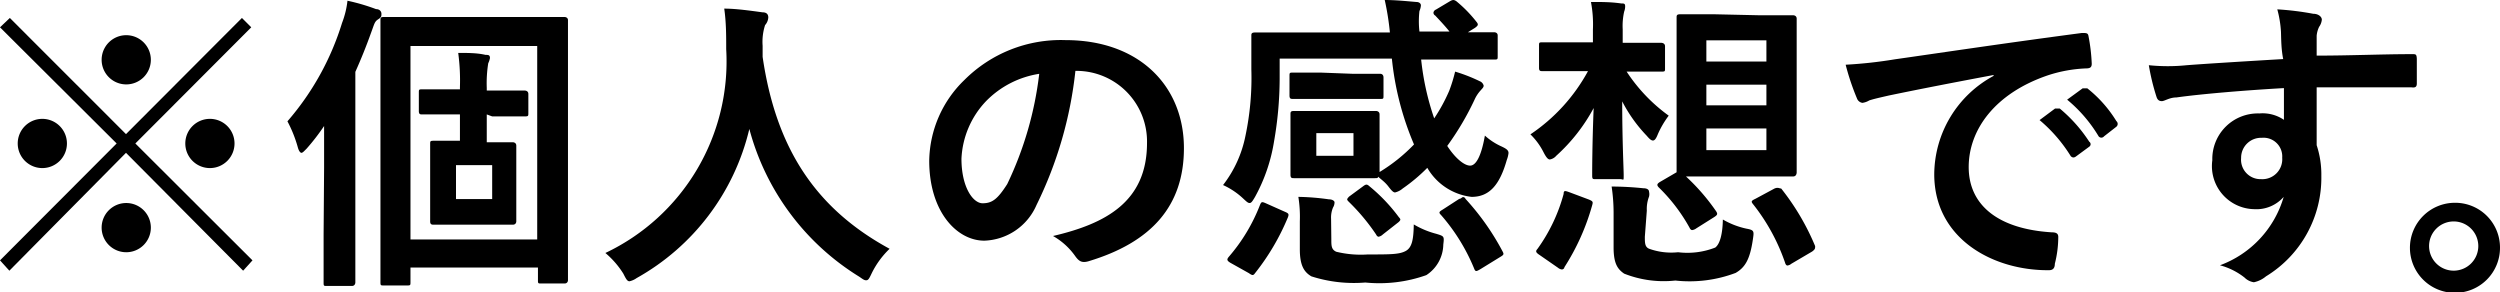
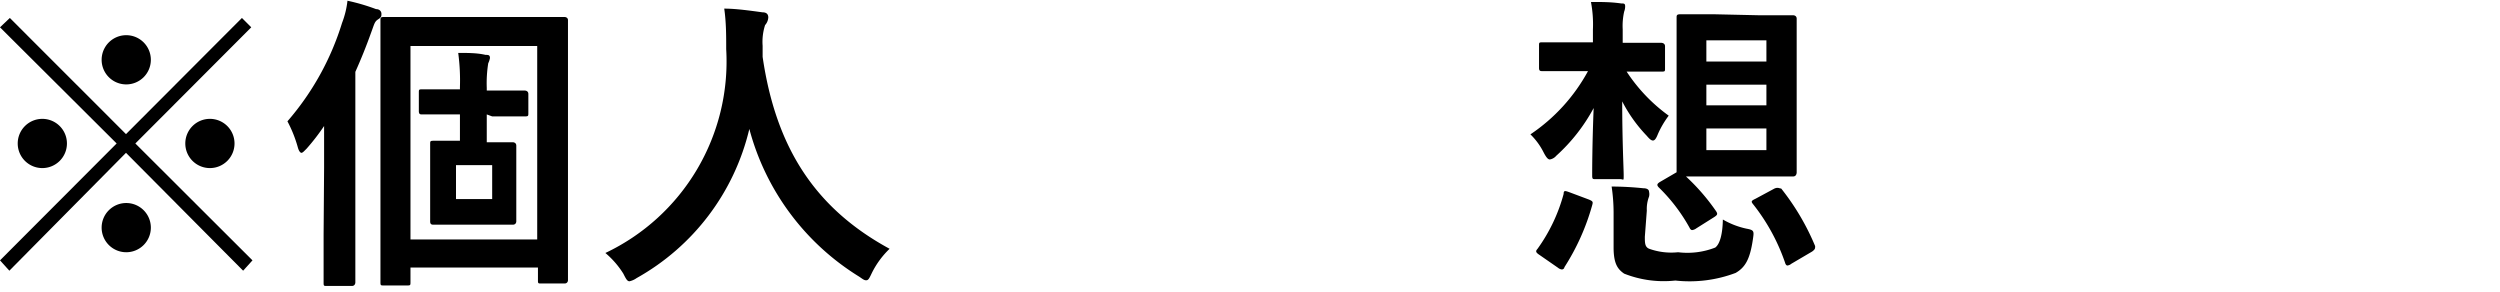
<svg xmlns="http://www.w3.org/2000/svg" viewBox="0 0 101.59 11.88">
  <path d="m10.26 10.58-.38.42-4.76-4.79-4.74 4.79-.38-.42 4.74-4.75-4.74-4.72.4-.38 4.72 4.72 4.71-4.72.38.38-4.71 4.72zm-7.54-4.75a1 1 0 0 1 -1 1 1 1 0 0 1 -1-1 1 1 0 0 1 1-1 1 1 0 0 1 1 1zm3.41-3.4a1 1 0 0 1 -1 1 1 1 0 0 1 0-2 1 1 0 0 1 1 1zm0 6.82a1 1 0 0 1 -1 1 1 1 0 0 1 -1-1 1 1 0 0 1 1-1 1 1 0 0 1 1 1zm3.4-3.42a1 1 0 0 1 -1 1 1 1 0 0 1 -1-1 1 1 0 0 1 1-1 1 1 0 0 1 1 1z" />
  <path d="m13.17 6.81c0-.48 0-1.1 0-1.69a8.7 8.7 0 0 1 -.71.92c-.1.1-.16.17-.21.17s-.11-.08-.15-.23a5.18 5.18 0 0 0 -.42-1.05 11.05 11.05 0 0 0 2.22-4 3.59 3.59 0 0 0 .22-.9 8 8 0 0 1 1.16.34c.14 0 .22.09.22.19s0 .14-.14.23-.15.19-.27.51c-.21.59-.43 1.13-.65 1.62v6.63 1.93s0 .14-.14.14h-1.02c-.12 0-.13 0-.13-.14s0-.68 0-1.93zm2.43 4.79c-.13 0-.14 0-.14-.14s0-.89 0-4.26v-3.2c0-2.25 0-3.09 0-3.18s0-.13.14-.13.51 0 1.73 0h3.87 1.74s.14 0 .14.13 0 1 0 2.9v3.46 4.21s0 .13-.14.13h-.94c-.13 0-.14 0-.14-.13v-.52h-5.18v.59c0 .13 0 .14-.14.14zm1.08-1.87h5.15v-7.86h-5.15zm3.1-5.08v1.13h1.06s.14 0 .14.14 0 .34 0 1v1.08 1s0 .13-.14.13-.32 0-1.06 0h-1.1c-.74 0-1 0-1.06 0s-.14 0-.14-.13 0-.34 0-1v-1.14c0-.63 0-.88 0-1s0-.14.14-.14.33 0 1.07 0v-1.07h-.19c-.93 0-1.26 0-1.34 0s-.14 0-.14-.14v-.74c0-.13 0-.14.14-.14s.41 0 1.34 0h.19v-.1a8.41 8.41 0 0 0 -.07-1.38c.39 0 .77 0 1.11.08.11 0 .18 0 .18.13a.85.85 0 0 1 -.07.21 5.17 5.17 0 0 0 -.06 1v.11h.22 1.33s.14 0 .14.14v.77c0 .12 0 .14-.14.14s-.41 0-1.33 0zm.22 2.06h-1.47v1.38h1.47z" />
  <path d="m35.43 11.09c-.1.21-.14.3-.23.3s-.14-.05-.29-.15a10.1 10.1 0 0 1 -4.46-6 9.43 9.43 0 0 1 -4.58 6.06.79.79 0 0 1 -.29.13c-.09 0-.14-.09-.25-.31a3.59 3.59 0 0 0 -.73-.84 8.61 8.61 0 0 0 4.91-8.28c0-.56 0-1.09-.08-1.65.49 0 1.1.09 1.55.15q.24 0 .24.21a.51.51 0 0 1 -.13.31 2.21 2.21 0 0 0 -.1.84v.45c.54 3.7 2.14 6.16 5.16 7.8a3.51 3.51 0 0 0 -.72.98z" />
-   <path d="m43.7 2.88a16.25 16.25 0 0 1 -1.58 5.45 2.4 2.4 0 0 1 -2.12 1.45c-1.12 0-2.24-1.18-2.24-3.25a4.65 4.65 0 0 1 1.43-3.28 5.54 5.54 0 0 1 4.11-1.62c3 0 4.81 1.87 4.81 4.39 0 2.35-1.32 3.83-3.89 4.6-.26.07-.38 0-.54-.23a2.77 2.77 0 0 0 -.89-.8c2.14-.5 3.82-1.39 3.82-3.78a2.87 2.87 0 0 0 -2.83-2.93zm-3.63 1.23a3.62 3.62 0 0 0 -1 2.34c0 1.16.47 1.81.86 1.81s.61-.17 1-.78a14.16 14.16 0 0 0 1.3-4.48 3.84 3.84 0 0 0 -2.16 1.11z" />
-   <path d="m58.92.05c.12-.07.17-.06.26 0a5.3 5.3 0 0 1 .82.84c.09.11.06.15-.06.24l-.29.18h1.07s.14 0 .14.13v.84c0 .13 0 .14-.14.14s-.49 0-1.69 0h-1.28a10.74 10.74 0 0 0 .53 2.39 6.93 6.93 0 0 0 .61-1.12 6.13 6.13 0 0 0 .24-.78 6.6 6.6 0 0 1 1 .39.26.26 0 0 1 .16.18c0 .07-.06.12-.12.19a1.4 1.4 0 0 0 -.25.38 11.42 11.42 0 0 1 -1.11 1.88c.34.52.7.8.93.8s.45-.36.6-1.22a2.56 2.56 0 0 0 .63.42c.24.11.33.17.33.29a1.11 1.11 0 0 1 -.07.28c-.29 1.02-.71 1.5-1.43 1.5a2.39 2.39 0 0 1 -1.8-1.18 7 7 0 0 1 -1 .84.74.74 0 0 1 -.31.16c-.07 0-.14-.07-.27-.24s-.27-.27-.42-.4c0 .06-.05.06-.14.06s-.33 0-1.07 0h-1.13c-.75 0-1 0-1.08 0s-.14 0-.14-.14 0-.28 0-.81v-.83c0-.53 0-.72 0-.81s0-.14.14-.14.33 0 1.08 0h1.19 1.07s.14 0 .14.14 0 .28 0 .81v.83.7a6.88 6.88 0 0 0 1.4-1.12 11.91 11.91 0 0 1 -.9-3.49h-4.56v.84a15 15 0 0 1 -.23 2.54 6.93 6.93 0 0 1 -.77 2.24c-.1.17-.15.25-.22.25s-.13-.06-.27-.19a3 3 0 0 0 -.81-.54 4.78 4.78 0 0 0 .91-2 11.41 11.41 0 0 0 .24-2.7c0-.88 0-1.3 0-1.37s0-.13.15-.13.49 0 1.71 0h3.77a11 11 0 0 0 -.21-1.32c.45 0 .91.05 1.28.08.13 0 .19.07.19.14a.7.7 0 0 1 -.06.23 3.74 3.74 0 0 0 0 .83h1.22c-.19-.24-.45-.51-.58-.65a.13.13 0 0 1 -.07-.12.16.16 0 0 1 .1-.12zm-8.92 10.63c-.15-.09-.15-.14-.07-.24a7.15 7.15 0 0 0 1.27-2.11c.06-.14.08-.14.26-.06l.74.33c.17.07.18.1.14.22a9.46 9.46 0 0 1 -1.34 2.28c-.07.1-.11.1-.25 0zm5-7.68h1.1s.12 0 .12.15v.73c0 .13 0 .14-.12.14s-.38 0-1.14 0h-1.29c-.75 0-1.05 0-1.13 0s-.14 0-.14-.14v-.78c0-.14 0-.15.14-.15s.38 0 1.13 0zm-.9 6.73c0 .25 0 .41.2.5a4.21 4.21 0 0 0 1.28.11c.92 0 1.28 0 1.54-.14s.32-.47.33-1.08a3.51 3.51 0 0 0 .91.38c.33.1.33.1.29.44a1.51 1.51 0 0 1 -.69 1.24 5.69 5.69 0 0 1 -2.48.3 5.65 5.65 0 0 1 -2.19-.25c-.29-.17-.47-.43-.47-1.1v-1.13a5.16 5.16 0 0 0 -.06-1 9.81 9.81 0 0 1 1.24.1c.15 0 .23.07.23.12a.4.4 0 0 1 -.06.21 1.05 1.05 0 0 0 -.08.46zm.9-4.32h-1.51v.92h1.51zm.39 2.16c.12-.09.16-.09.26 0a7 7 0 0 1 1.19 1.25c.08.09.09.11 0 .2l-.65.51a.34.34 0 0 1 -.17.09s-.06 0-.1-.09a8.29 8.29 0 0 0 -1.1-1.32c-.1-.1-.1-.11 0-.22zm3.91.51c.07 0 .11-.07.15-.07s.06 0 .11.08a10.17 10.17 0 0 1 1.49 2.11c.07.13.07.15-.1.25l-.78.48c-.17.1-.21.12-.26 0a7.79 7.79 0 0 0 -1.35-2.19c-.1-.1-.09-.13.06-.22z" />
  <path d="m64.73 1.2a4.88 4.88 0 0 0 -.08-1.12c.45 0 .81 0 1.23.06.11 0 .16 0 .16.12a.59.59 0 0 1 -.04.21 2.66 2.66 0 0 0 -.06.72v.55h.16 1.41s.15 0 .15.14v.9c0 .12 0 .13-.15.13s-.39 0-1.41 0a6.79 6.79 0 0 0 1.71 1.79 3.7 3.7 0 0 0 -.44.75c-.07.18-.13.26-.2.26s-.14-.06-.25-.19a5.93 5.93 0 0 1 -1-1.4c0 1.59.06 2.74.06 3s0 .16-.14.16h-1c-.12 0-.14 0-.14-.16s0-1.25.06-2.73a7.18 7.18 0 0 1 -1.52 1.94.44.44 0 0 1 -.26.15c-.08 0-.15-.09-.25-.28a2.72 2.72 0 0 0 -.54-.74 7.28 7.28 0 0 0 2.34-2.57h-.42c-1 0-1.35 0-1.43 0s-.14 0-.14-.13v-.9c0-.13 0-.14.14-.14s.41 0 1.43 0h.62zm-2.17 9.16c-.17-.11-.16-.16-.08-.25a6.87 6.87 0 0 0 1.06-2.23c0-.15.06-.13.23-.07l.8.3c.16.07.17.09.13.23a9.23 9.23 0 0 1 -1.13 2.52c0 .06-.07.09-.1.09a.3.3 0 0 1 -.16-.07zm4.28-.74c0 .25 0 .42.18.49a2.65 2.65 0 0 0 1.17.14 3.1 3.1 0 0 0 1.51-.19c.19-.14.3-.55.31-1.14a3.25 3.25 0 0 0 .95.37c.33.06.32.1.27.44-.12.82-.32 1.14-.7 1.36a5.29 5.29 0 0 1 -2.45.31 4.37 4.37 0 0 1 -2.08-.28c-.28-.19-.43-.43-.43-1.07v-1.42a7.31 7.31 0 0 0 -.08-1.05 12.87 12.87 0 0 1 1.29.07c.17 0 .23.07.23.14a.42.42 0 0 1 0 .2 1.41 1.41 0 0 0 -.09.57zm4.63-9h1.4s.14 0 .14.14 0 .52 0 1.48v3.3 1.47s0 .16-.14.16-.42 0-1.4 0h-1.8c-.62 0-1 0-1.16 0a8.43 8.43 0 0 1 1.23 1.42c.06.1.06.14-.08.23l-.73.46a.35.35 0 0 1 -.17.07s-.06 0-.1-.09a7 7 0 0 0 -1.26-1.65c-.08-.09-.07-.14.06-.22l.67-.39c0-.1 0-.54 0-1.46v-3.34c0-1 0-1.39 0-1.48s0-.14.15-.14.39 0 1.39 0zm-2.13 1.88h2.44v-.86h-2.44zm2.44 1.78v-.84h-2.44v.84zm0 .94h-2.44v.88h2.44zm.33 2.44c.15-.06.19 0 .27 0a9.81 9.81 0 0 1 1.38 2.34c0 .1 0 .13-.12.22l-.85.5a.3.3 0 0 1 -.16.07s-.06 0-.09-.11a8 8 0 0 0 -1.3-2.38c-.09-.11-.08-.14.09-.22z" />
-   <path d="m81 3.05c-1.54.29-2.89.55-4.24.83-.48.11-.61.14-.8.2a.73.73 0 0 1 -.28.1.28.28 0 0 1 -.22-.18 9.88 9.88 0 0 1 -.46-1.37 18.28 18.28 0 0 0 2-.22c1.56-.22 4.34-.64 7.6-1.07.19 0 .25 0 .27.14a7.35 7.35 0 0 1 .13 1.11c0 .15-.07.19-.24.19a5.66 5.66 0 0 0 -1.54.28c-2.15.73-3.22 2.21-3.22 3.73s1.16 2.51 3.36 2.65c.2 0 .28.05.28.19a4.46 4.46 0 0 1 -.14 1.09c0 .19-.09.26-.24.26-2.26.02-4.66-1.27-4.66-3.9a4.57 4.57 0 0 1 2.42-4zm2.51 1.36h.19a6 6 0 0 1 1.2 1.35.12.12 0 0 1 0 .2l-.53.39c-.09.07-.15.06-.22 0a6.1 6.1 0 0 0 -1.27-1.47zm1.12-.82h.19a5.07 5.07 0 0 1 1.18 1.33.15.15 0 0 1 0 .23l-.5.39a.14.14 0 0 1 -.22 0 5.77 5.77 0 0 0 -1.28-1.49z" />
-   <path d="m92.69 1.3a4.41 4.41 0 0 0 -.15-.92 11.68 11.68 0 0 1 1.46.18c.21 0 .35.12.35.24a.59.59 0 0 1 -.11.29 1.05 1.05 0 0 0 -.1.36v.81c1.37 0 2.67-.06 3.88-.06.15 0 .18 0 .19.19q0 .48 0 1c0 .14-.06.18-.21.16-1.32 0-2.54 0-3.86 0v2.35a3.81 3.81 0 0 1 .19 1.25 4.69 4.69 0 0 1 -2.25 4.08 1.13 1.13 0 0 1 -.49.24.68.68 0 0 1 -.38-.19 2.76 2.76 0 0 0 -1-.5 4.21 4.21 0 0 0 2.59-2.78 1.47 1.47 0 0 1 -1.19.5 1.75 1.75 0 0 1 -1.71-1.99 1.85 1.85 0 0 1 1.91-1.9 1.54 1.54 0 0 1 1 .26c0-.45 0-.88 0-1.29-1.59.09-3.37.24-4.37.38-.28 0-.48.15-.59.15s-.18-.05-.22-.18a8.91 8.91 0 0 1 -.31-1.28 7.61 7.61 0 0 0 1.54 0c.77-.06 2.4-.16 3.92-.25-.08-.4-.08-.76-.09-1.1zm-1.62 5.12a.79.79 0 0 0 .81.86.81.81 0 0 0 .86-.87.76.76 0 0 0 -.83-.81.81.81 0 0 0 -.84.82z" />
-   <path d="m101.59 10.06a1.83 1.83 0 1 1 -1.83-1.82 1.82 1.82 0 0 1 1.83 1.82zm-2.88 0a1 1 0 1 0 1.05-1.06 1 1 0 0 0 -1.05 1.06z" />
</svg>